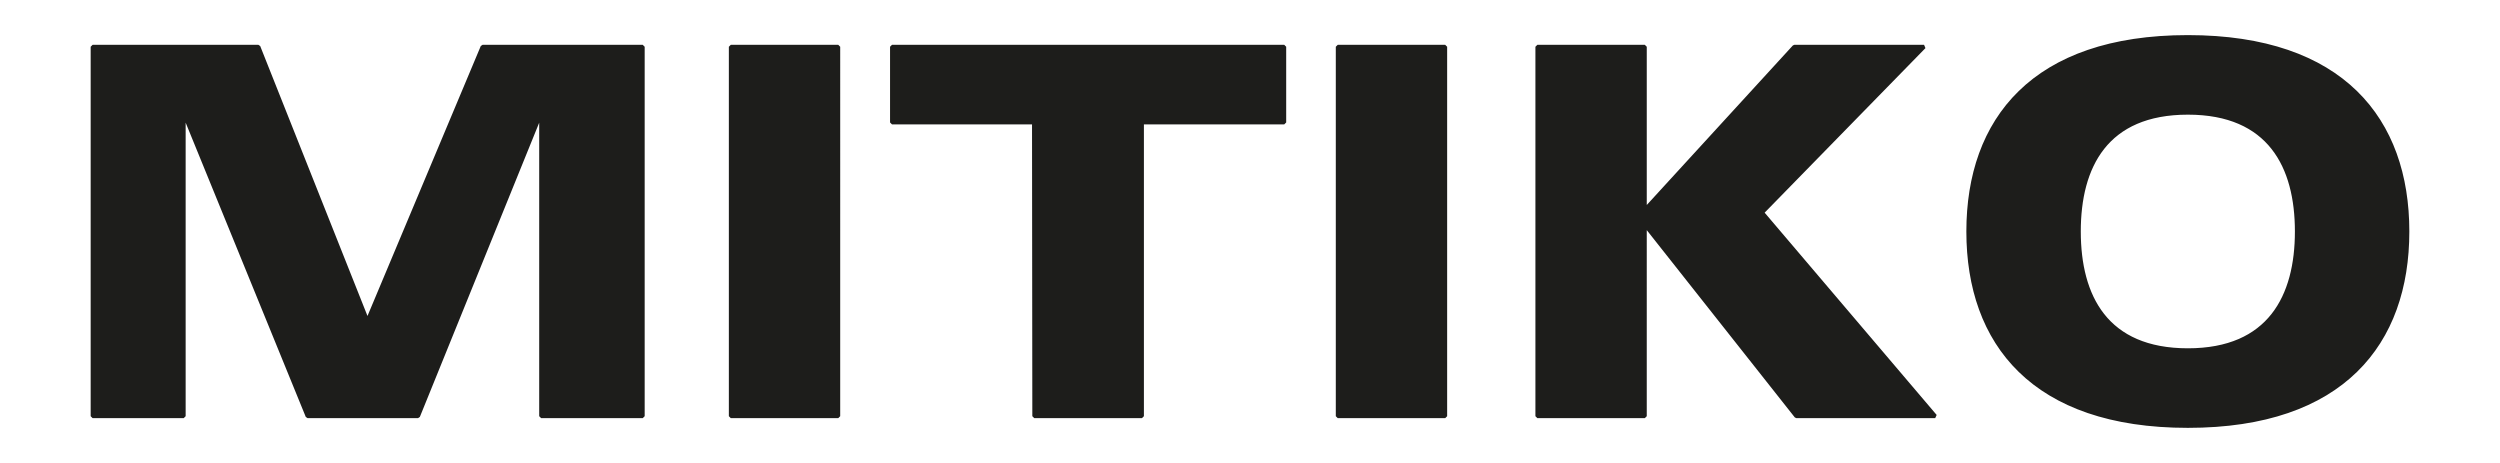
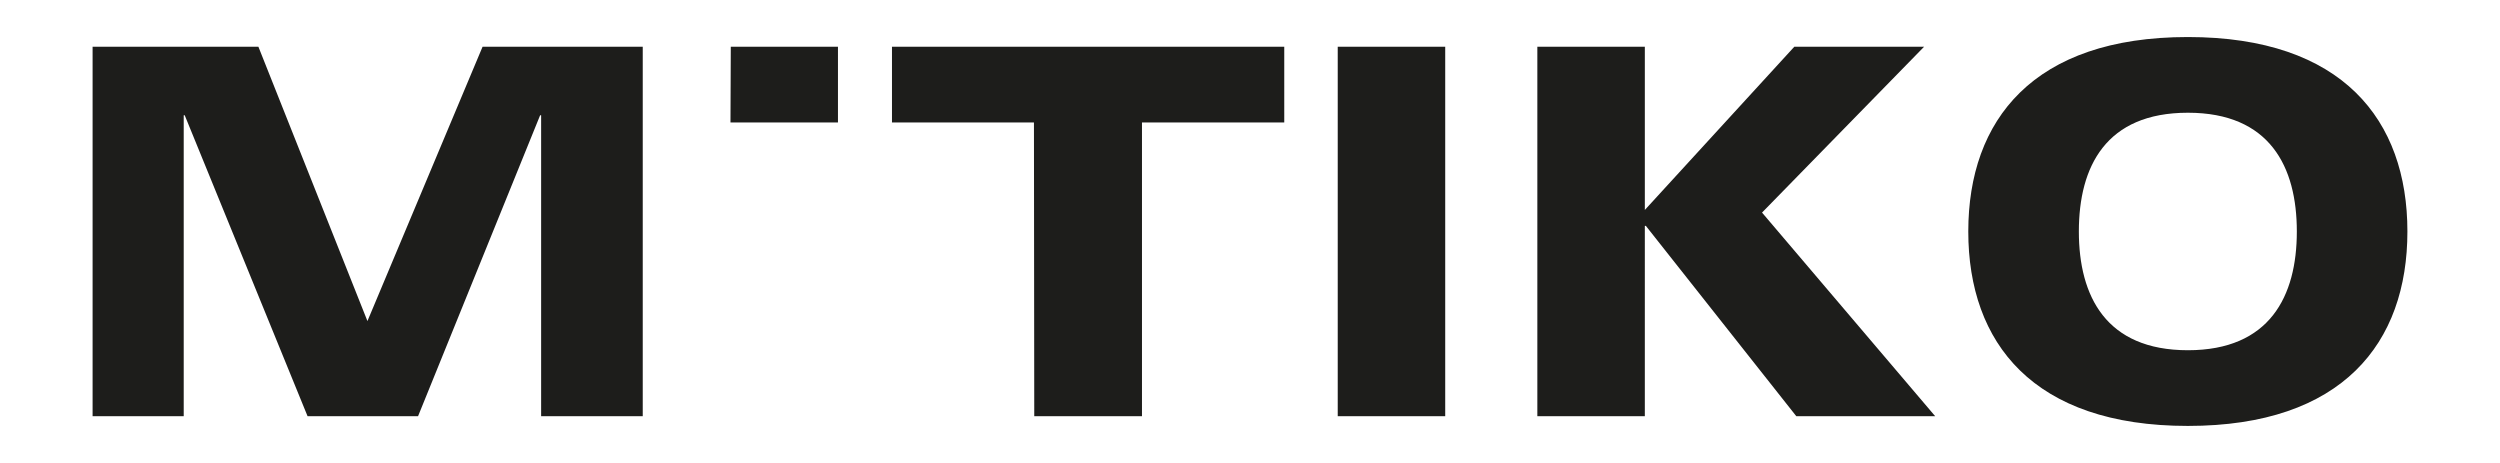
<svg xmlns="http://www.w3.org/2000/svg" id="bdf7f50c-b995-468d-bc0c-504de078a20d" data-name="Capa 1" width="324" height="60" viewBox="0 0 324 60">
  <title>logo</title>
  <g>
-     <path d="M255.09,30c0,14.46,8.42,25.2,28.46,25.2S312,44.46,312,30,303.58,4.8,283.55,4.8,255.09,15.54,255.09,30m14.33,0c0-8.42,3.51-15.39,14.13-15.39s14.12,7,14.12,15.39-3.51,15.39-14.12,15.39-14.13-7-14.13-15.39M199.24,53.94h13.93V29.27h.13l19.5,24.67h18L228.36,27.55l21-21.49H232.54L213.17,27.21V6.06H199.24Zm-25.87,0H187.3V6.06H173.37Zm-39.33,0H148V15.87h18.44V6.06H115.6v9.81H134Zm-39.33,0h13.93V6.06H94.71ZM12,53.94H23.81v-39h.13l15.92,39H54.18L70,14.94h.13v39H83.3V6.06H62.54L47.62,41.61,33.49,6.06H12Z" style="fill: #1d1d1b" />
-     <path d="M255.09,30c0,14.46,8.42,25.2,28.46,25.2S312,44.46,312,30,303.58,4.8,283.55,4.8,255.09,15.54,255.09,30Zm14.33,0c0-8.42,3.51-15.39,14.13-15.39s14.12,7,14.12,15.39-3.51,15.39-14.12,15.39S269.42,38.42,269.42,30ZM199.24,53.94h13.93V29.27h.13l19.5,24.67h18L228.36,27.55l21-21.49H232.54L213.17,27.21V6.06H199.24Zm-25.87,0H187.3V6.06H173.37Zm-39.33,0H148V15.87h18.44V6.06H115.6v9.81H134Zm-39.33,0h13.93V6.06H94.71ZM12,53.94H23.81v-39h.13l15.92,39H54.18L70,14.94h.13v39H83.3V6.06H62.54L47.62,41.61,33.49,6.06H12Z" style="fill: none;stroke: #1d1d1b;stroke-linejoin: bevel;stroke-width: 0.5px" />
+     <path d="M255.09,30c0,14.46,8.42,25.2,28.46,25.2S312,44.46,312,30,303.58,4.8,283.55,4.8,255.09,15.54,255.09,30m14.33,0c0-8.42,3.51-15.39,14.13-15.39s14.12,7,14.12,15.39-3.51,15.39-14.12,15.39-14.13-7-14.13-15.39M199.24,53.94h13.93V29.27h.13l19.5,24.67h18L228.36,27.55l21-21.49H232.54L213.17,27.21V6.06H199.24Zm-25.87,0H187.3V6.06H173.37Zm-39.33,0H148V15.87h18.44V6.06H115.6v9.81H134m-39.33,0h13.93V6.06H94.71ZM12,53.94H23.81v-39h.13l15.92,39H54.18L70,14.94h.13v39H83.3V6.06H62.54L47.62,41.61,33.49,6.06H12Z" style="fill: #1d1d1b" />
  </g>
</svg>